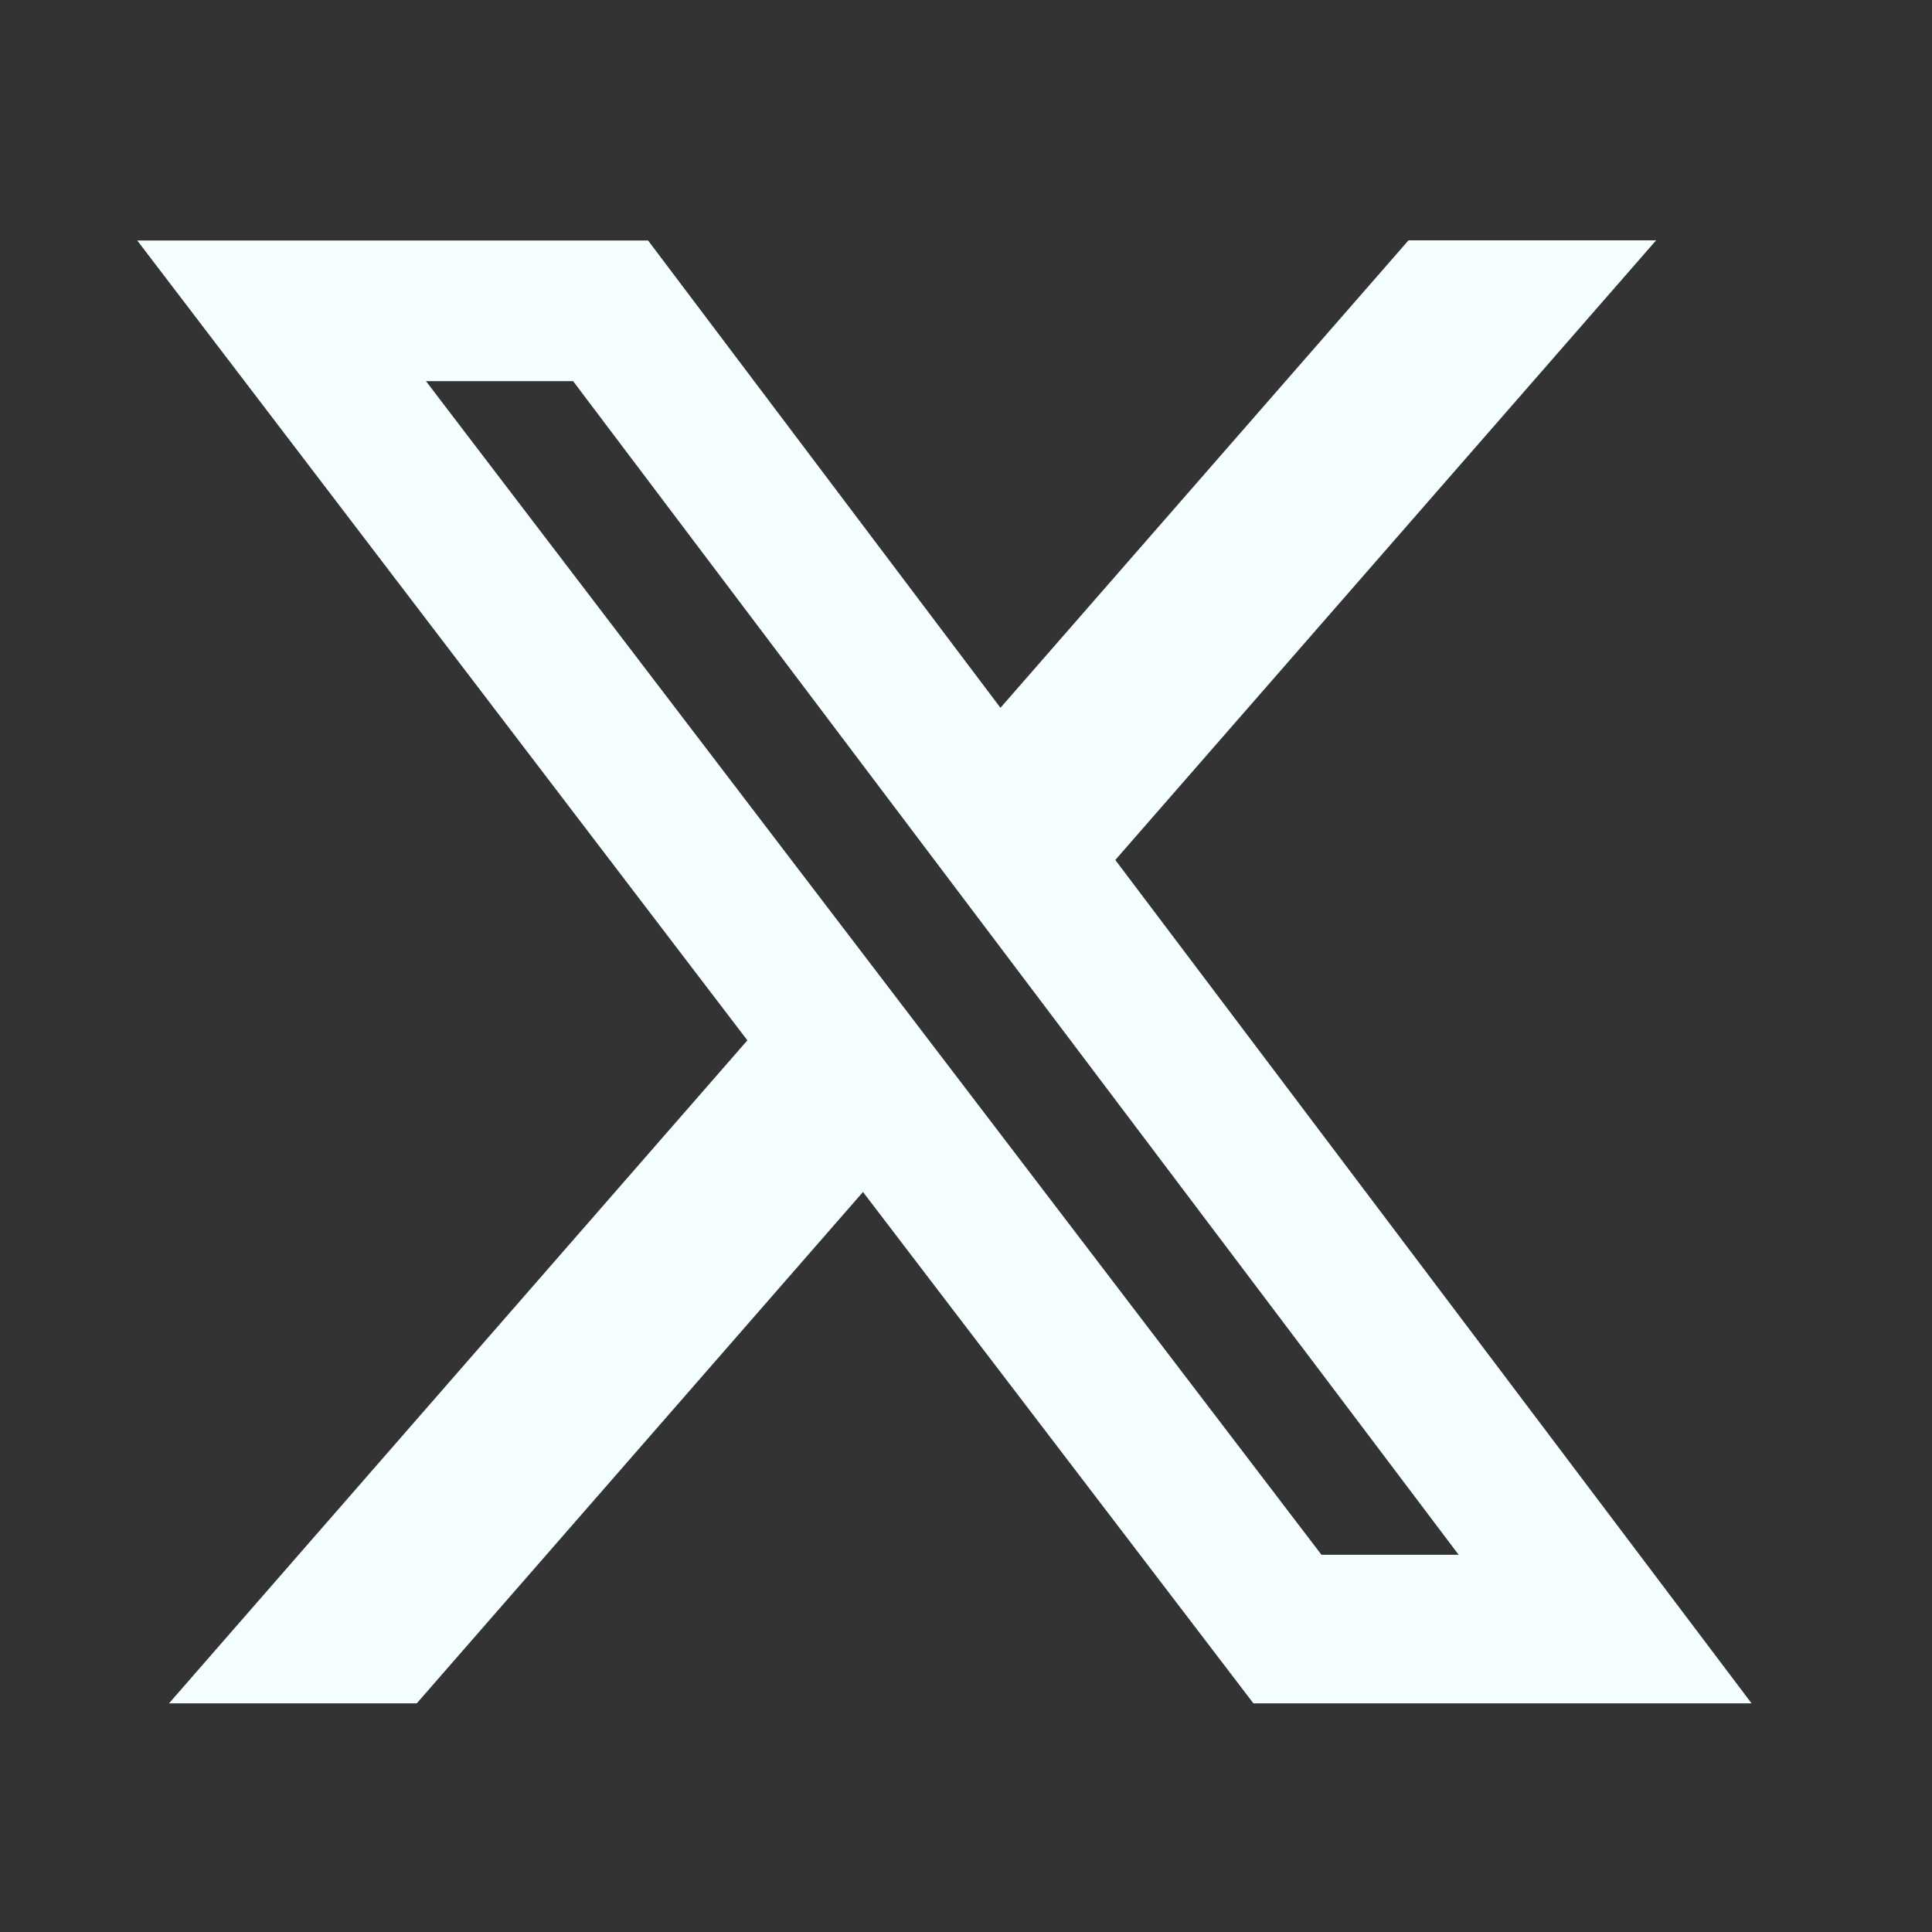
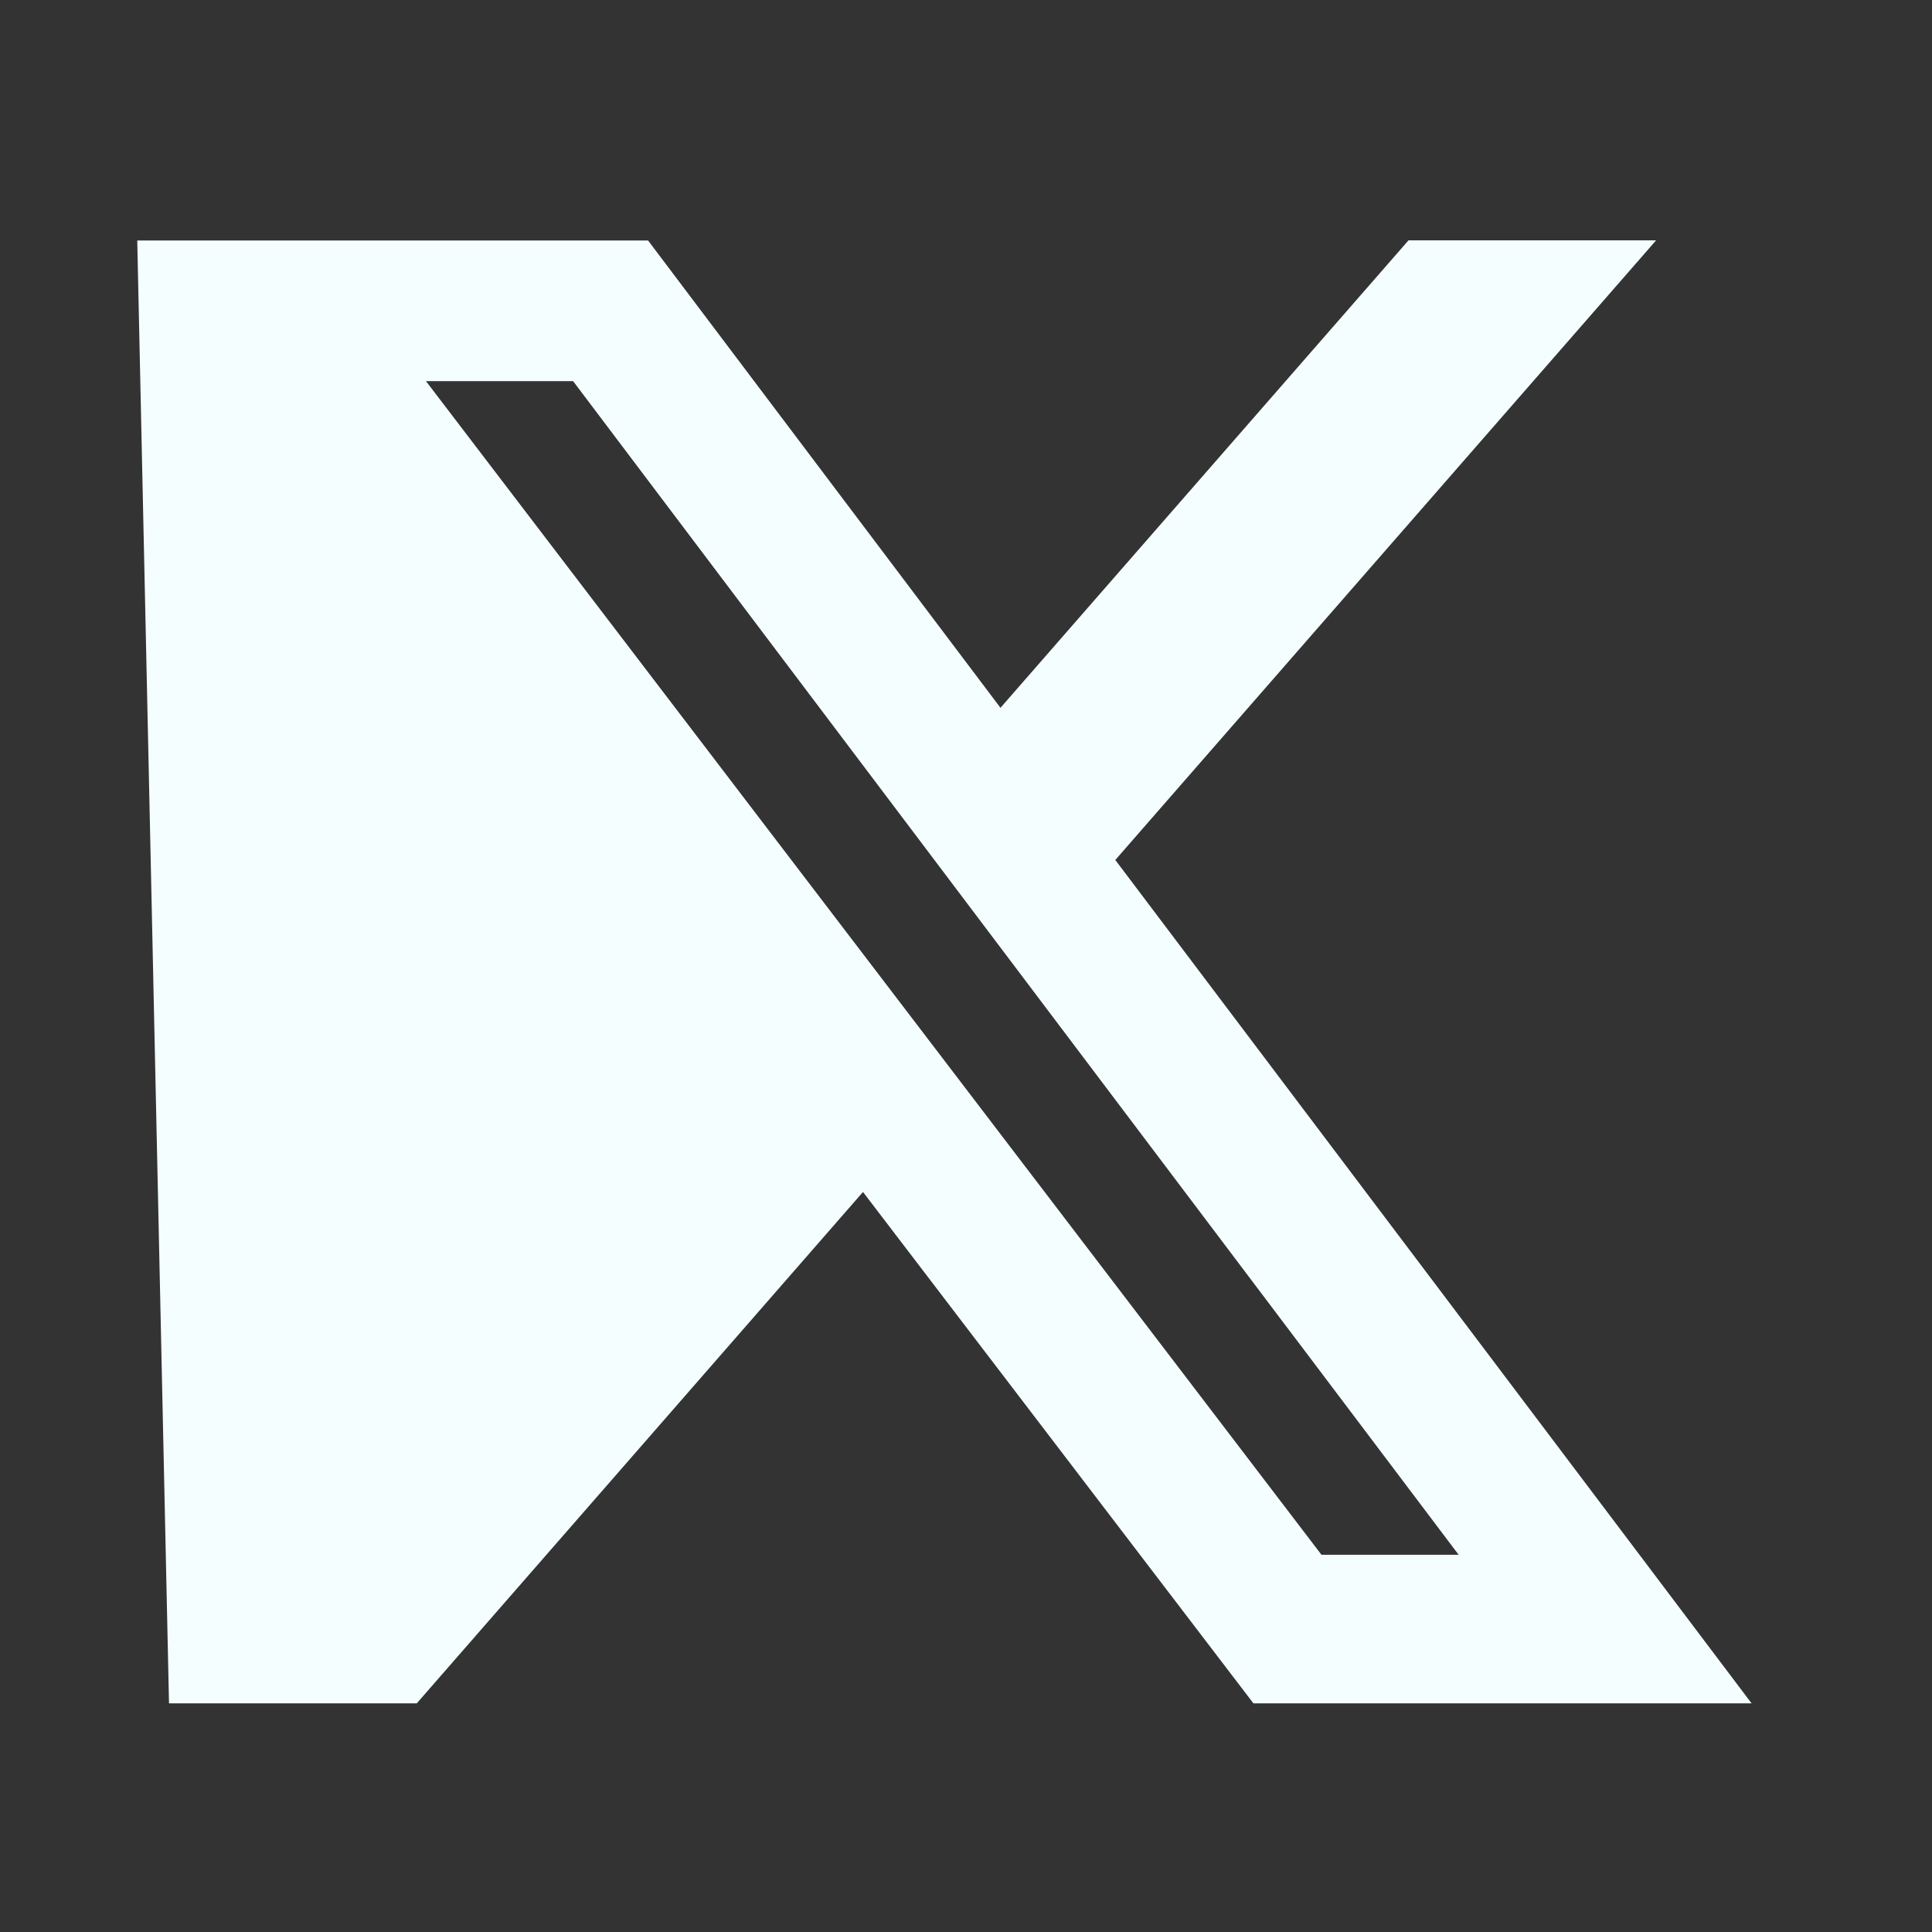
<svg xmlns="http://www.w3.org/2000/svg" width="25" height="25" viewBox="0 0 25 25" fill="none">
  <rect x="0" y="0" width="25" height="25" fill="#333333" stroke="none" />
-   <path d="M18.226 3.11H21.43L14.432 11.128L22.665 22.041H16.219L11.167 15.424L5.393 22.041H2.187L9.671 13.462L1.776 3.112H8.386L12.946 9.159L18.226 3.11ZM17.1 20.119H18.875L7.416 4.932H5.512L17.1 20.119Z" fill="#F5FEFE" />
+   <path d="M18.226 3.11H21.43L14.432 11.128L22.665 22.041H16.219L11.167 15.424L5.393 22.041H2.187L1.776 3.112H8.386L12.946 9.159L18.226 3.11ZM17.1 20.119H18.875L7.416 4.932H5.512L17.1 20.119Z" fill="#F5FEFE" />
</svg>